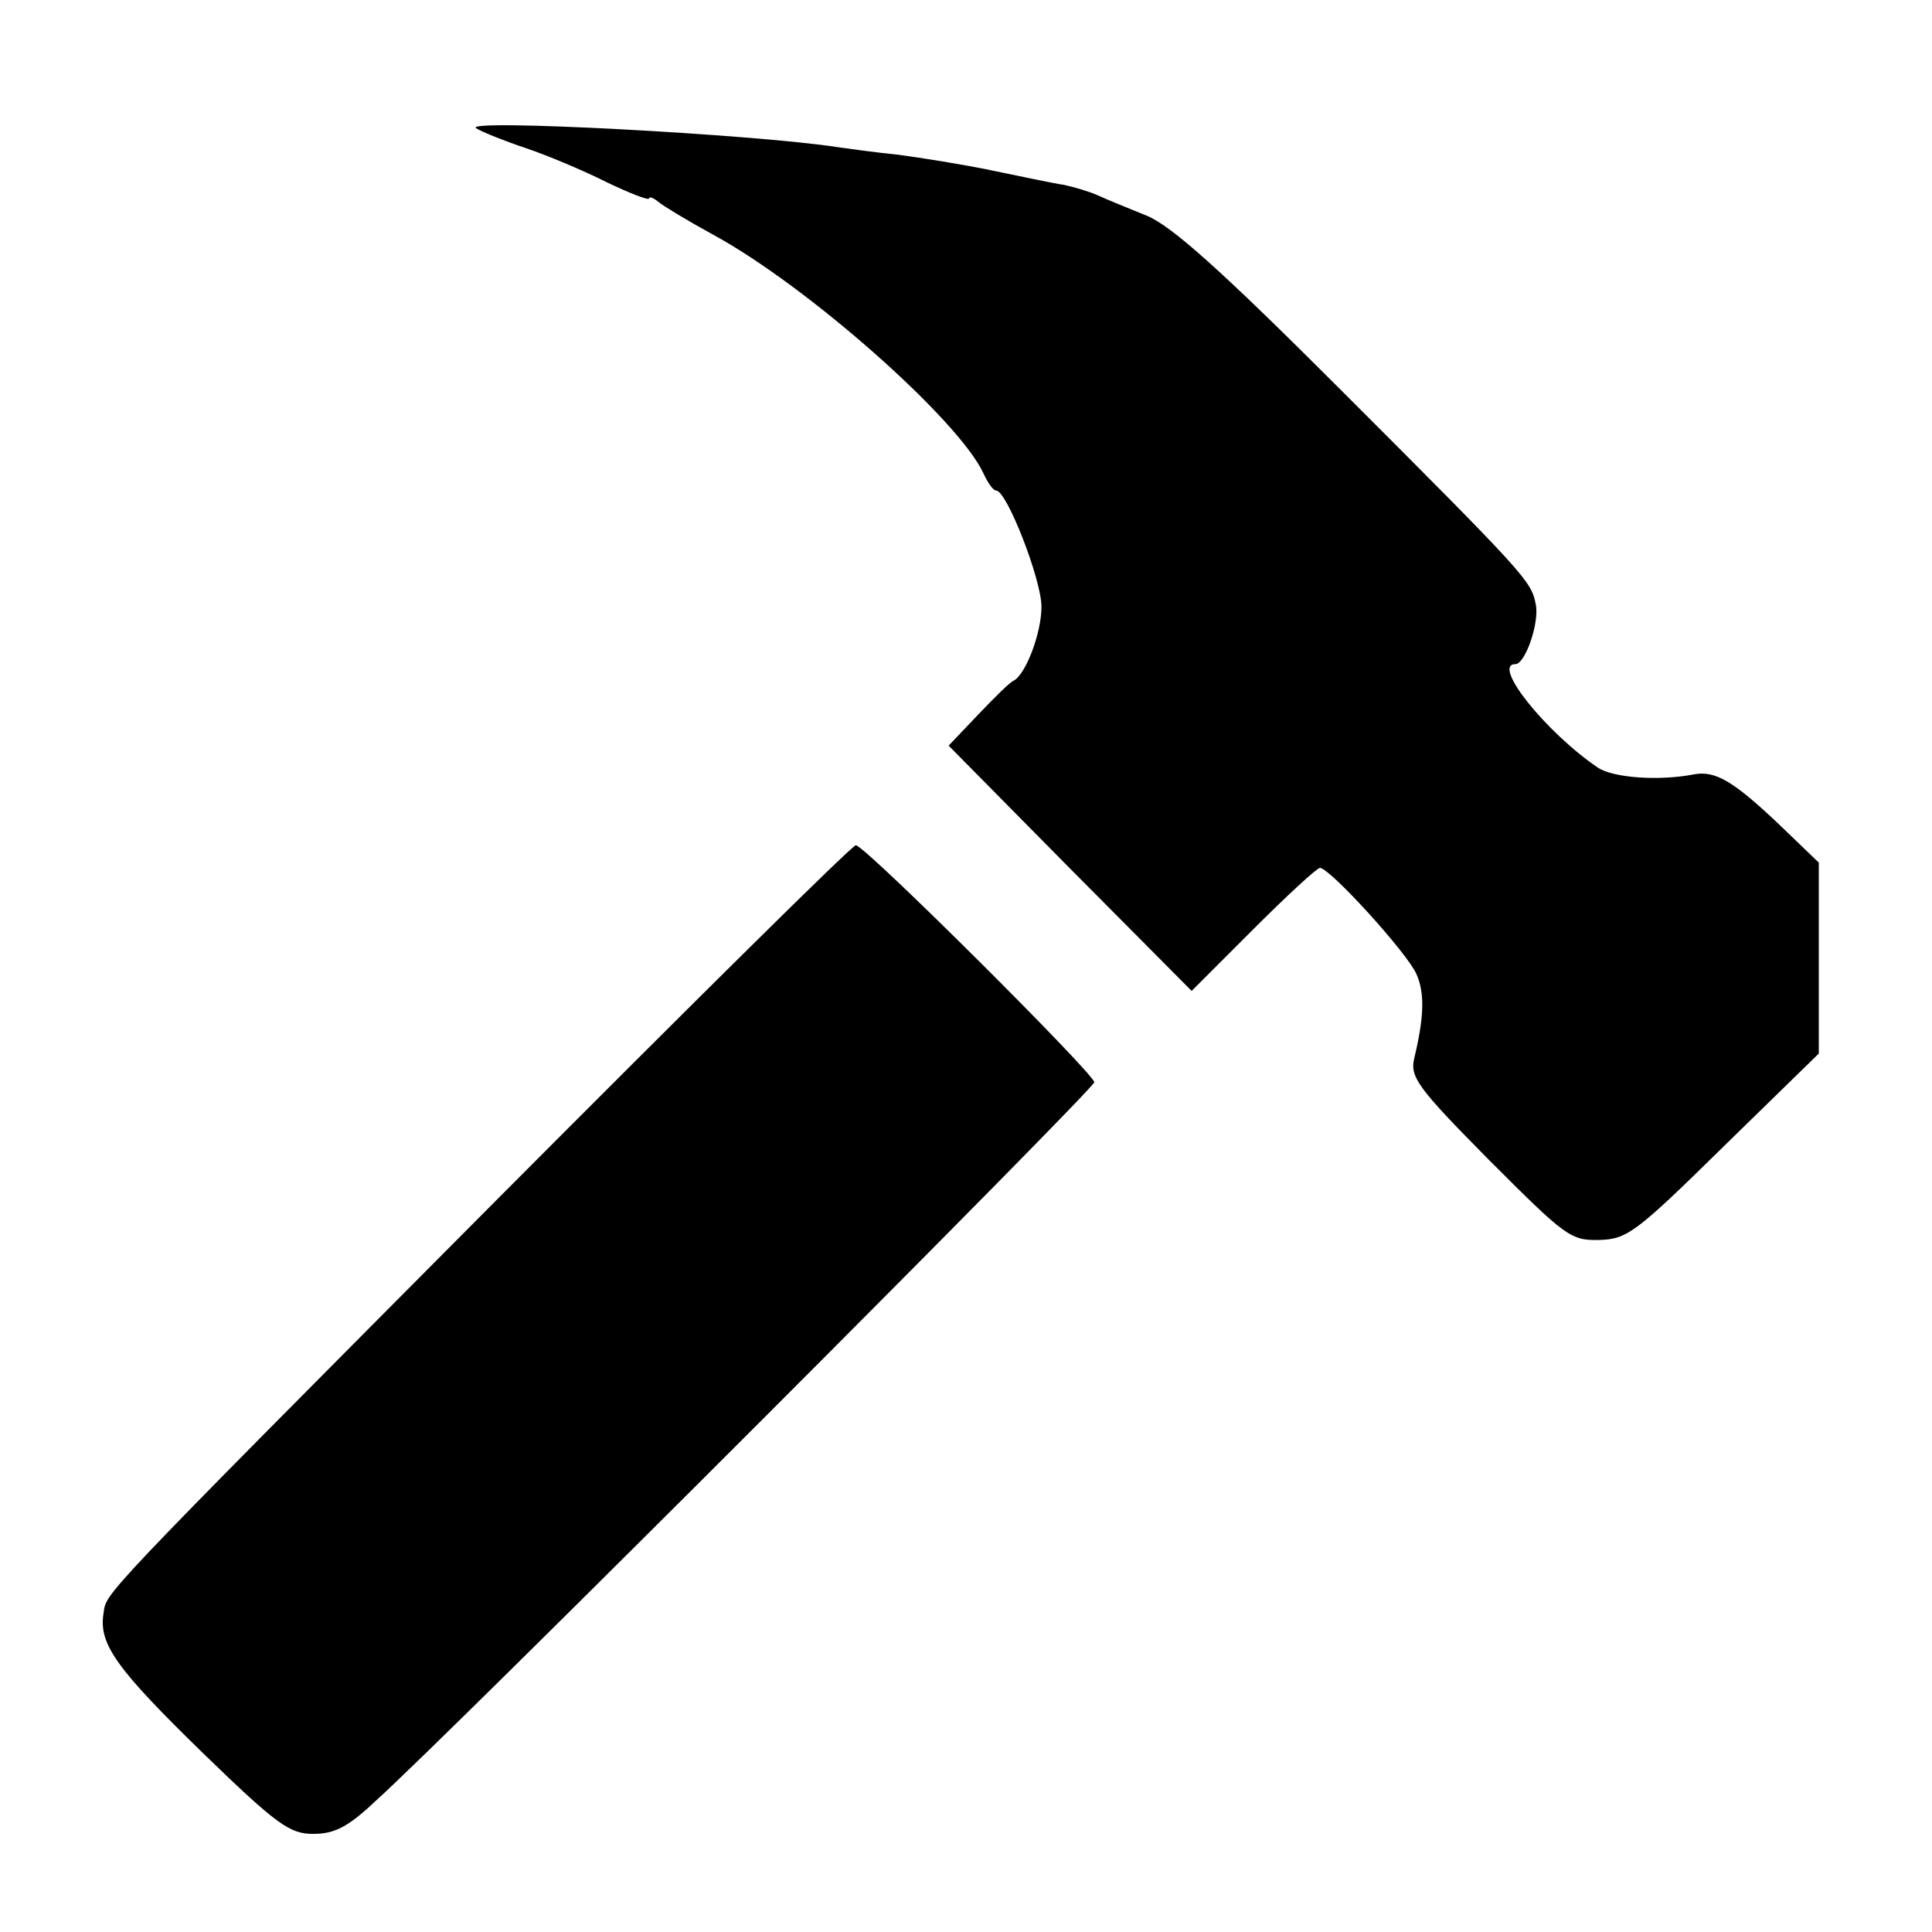
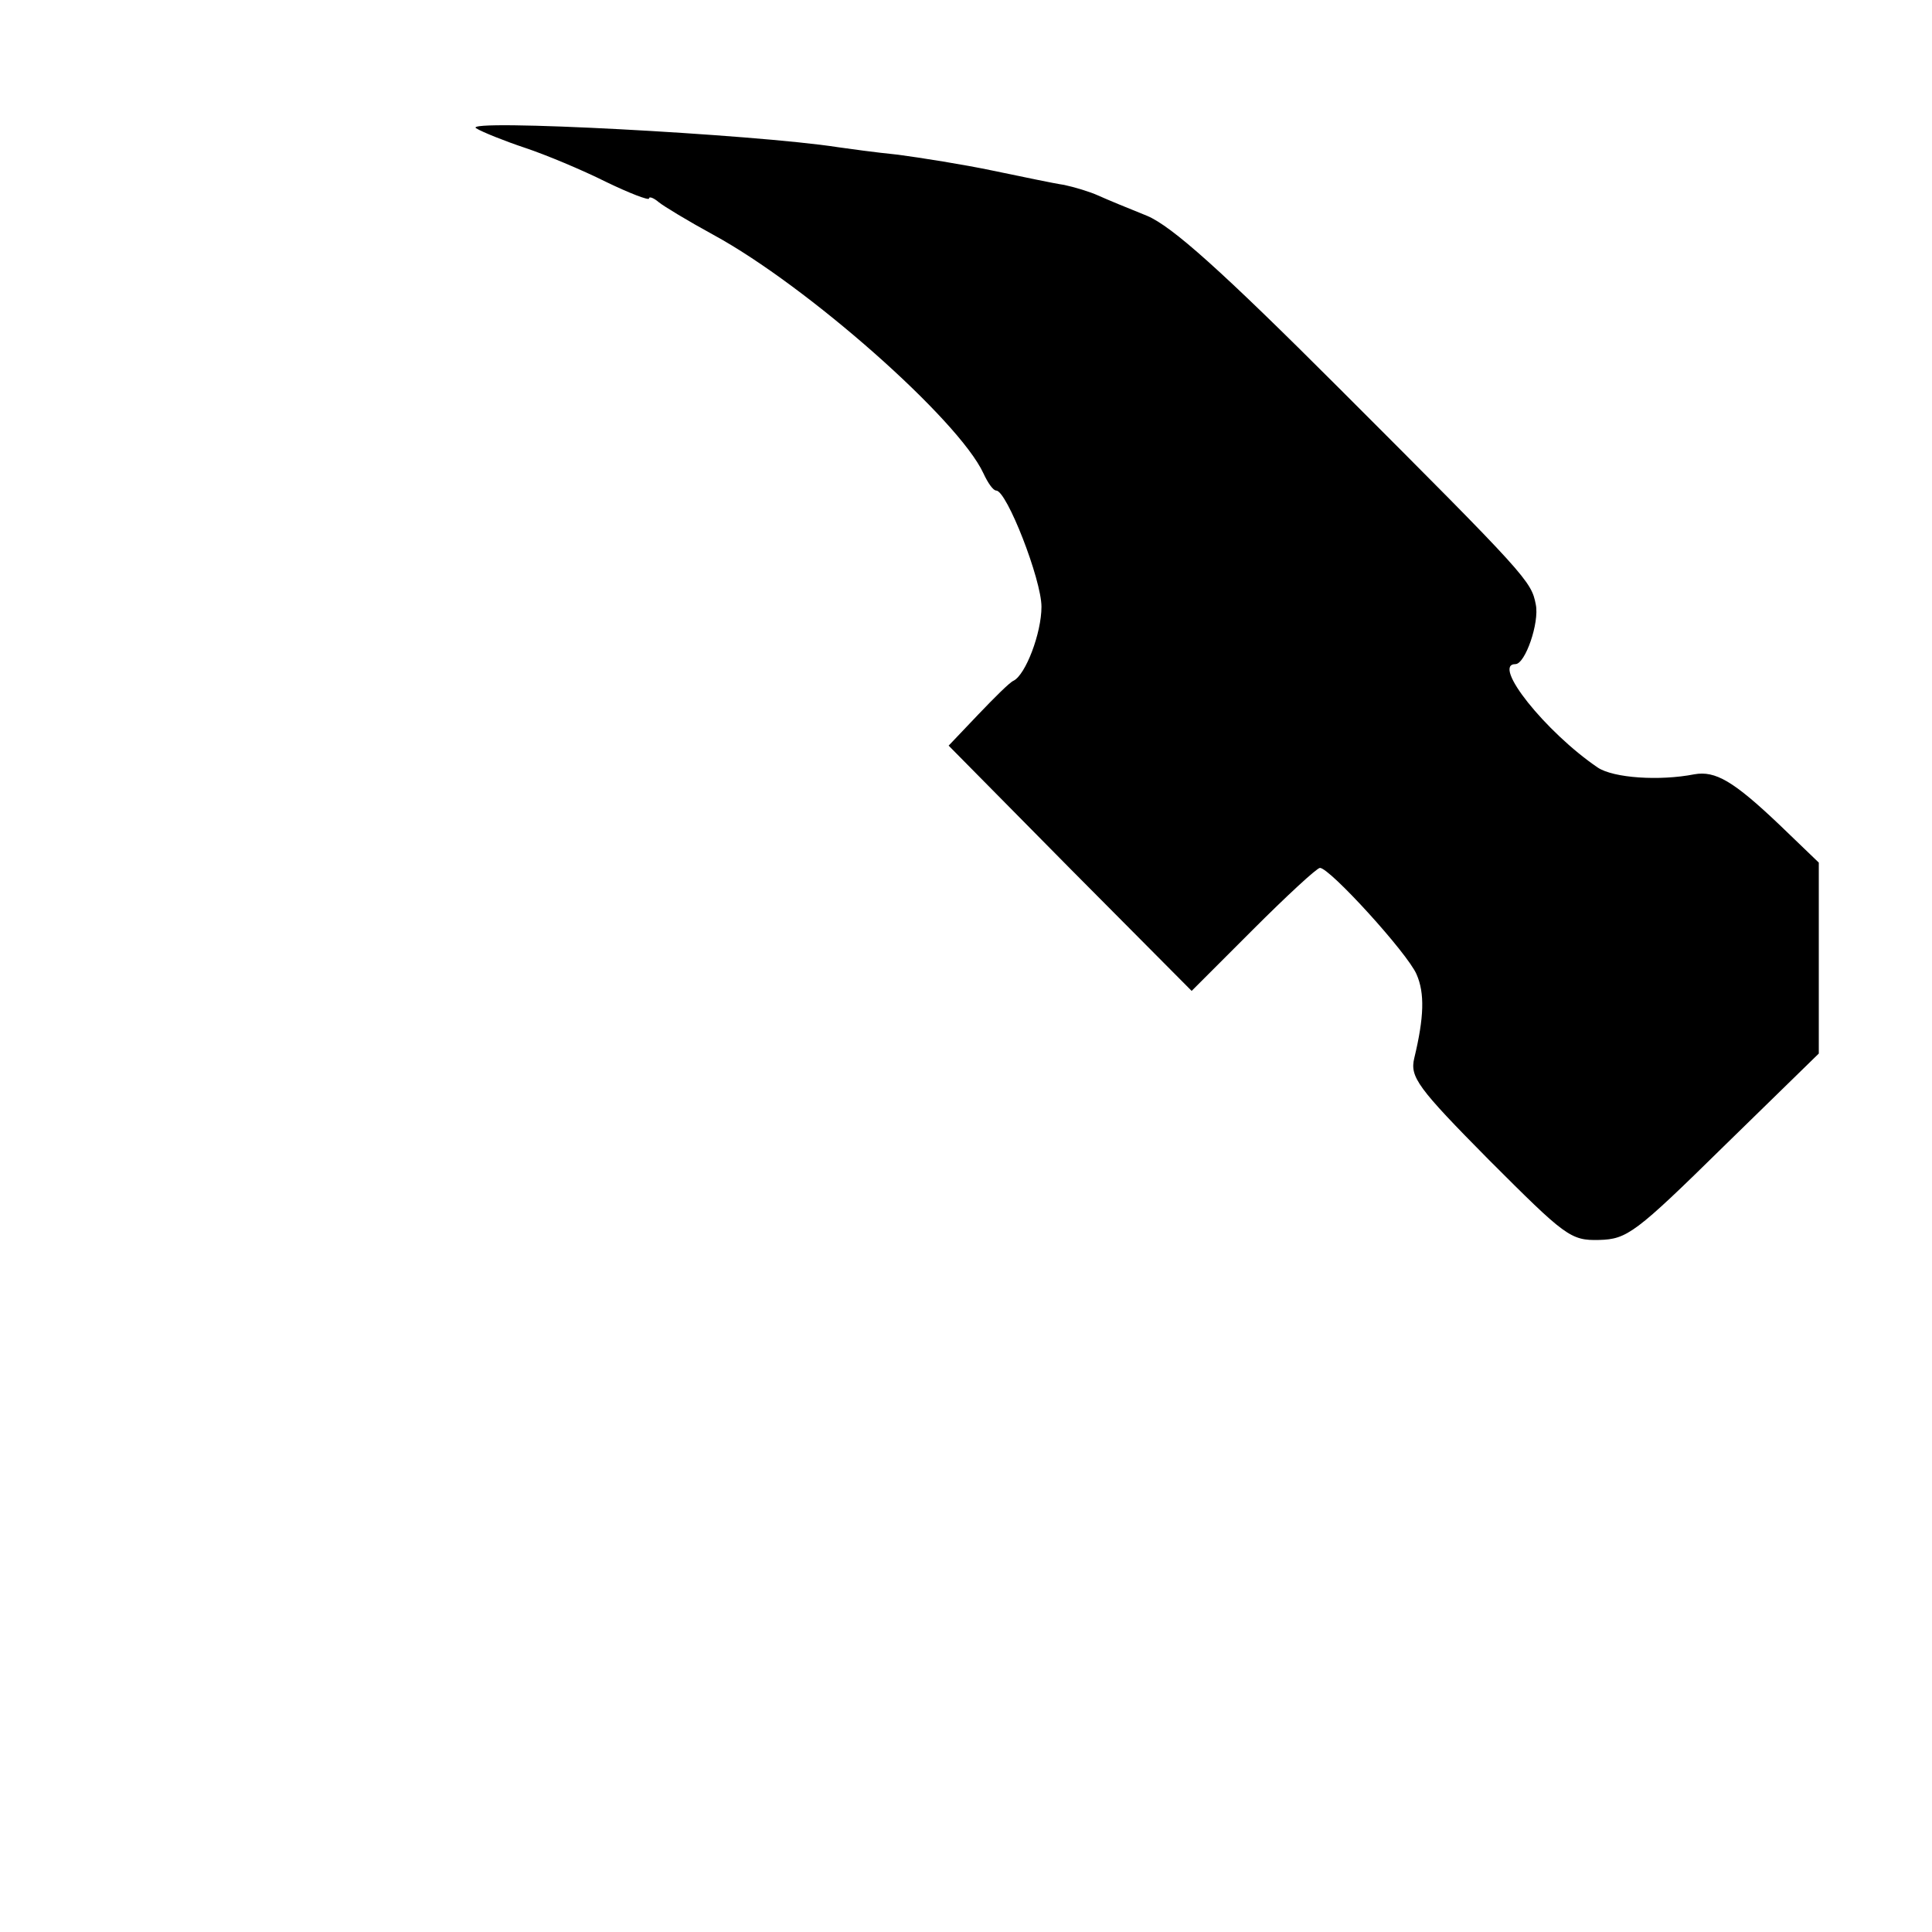
<svg xmlns="http://www.w3.org/2000/svg" version="1.0" width="256pt" height="256pt" viewBox="0 0 256 256" preserveAspectRatio="xMidYMid meet">
  <g transform="translate(0,256) scale(0.1,-0.1)" fill="#000000" stroke="none">
    <path d="M631 2390 c8 -5 38 -17 65 -26 27 -9 75 -29 107 -45 31 -15 57 -25 57 -22 0 3 6 1 13 -5 6 -5 39 -25 72 -43 125 -68 325 -245 358 -316 6 -13 13 -23 17 -23 14 0 60 -118 60 -154 0 -35 -21 -90 -37 -98 -5 -2 -25 -22 -47 -45 l-39 -41 161 -163 161 -162 81 81 c45 45 85 82 89 82 13 0 116 -113 128 -141 11 -25 10 -57 -3 -111 -6 -25 4 -39 99 -135 101 -101 108 -107 146 -106 37 1 48 9 165 124 l126 123 0 126 0 127 -52 50 c-61 58 -85 72 -113 67 -46 -9 -107 -5 -128 9 -69 47 -141 137 -109 137 13 0 32 55 27 79 -6 31 -11 37 -260 286 -157 157 -222 215 -255 229 -25 10 -54 22 -65 27 -11 5 -31 11 -45 14 -14 2 -56 11 -95 19 -38 8 -95 17 -125 21 -30 3 -66 8 -80 10 -109 17 -501 38 -479 25z" />
-     <path d="M660 972 c-544 -547 -518 -521 -523 -551 -6 -40 18 -73 133 -185 97 -94 114 -106 145 -106 28 0 46 9 82 43 94 84 953 944 953 953 -1 12 -304 314 -316 314 -5 0 -218 -211 -474 -468z" />
  </g>
</svg>